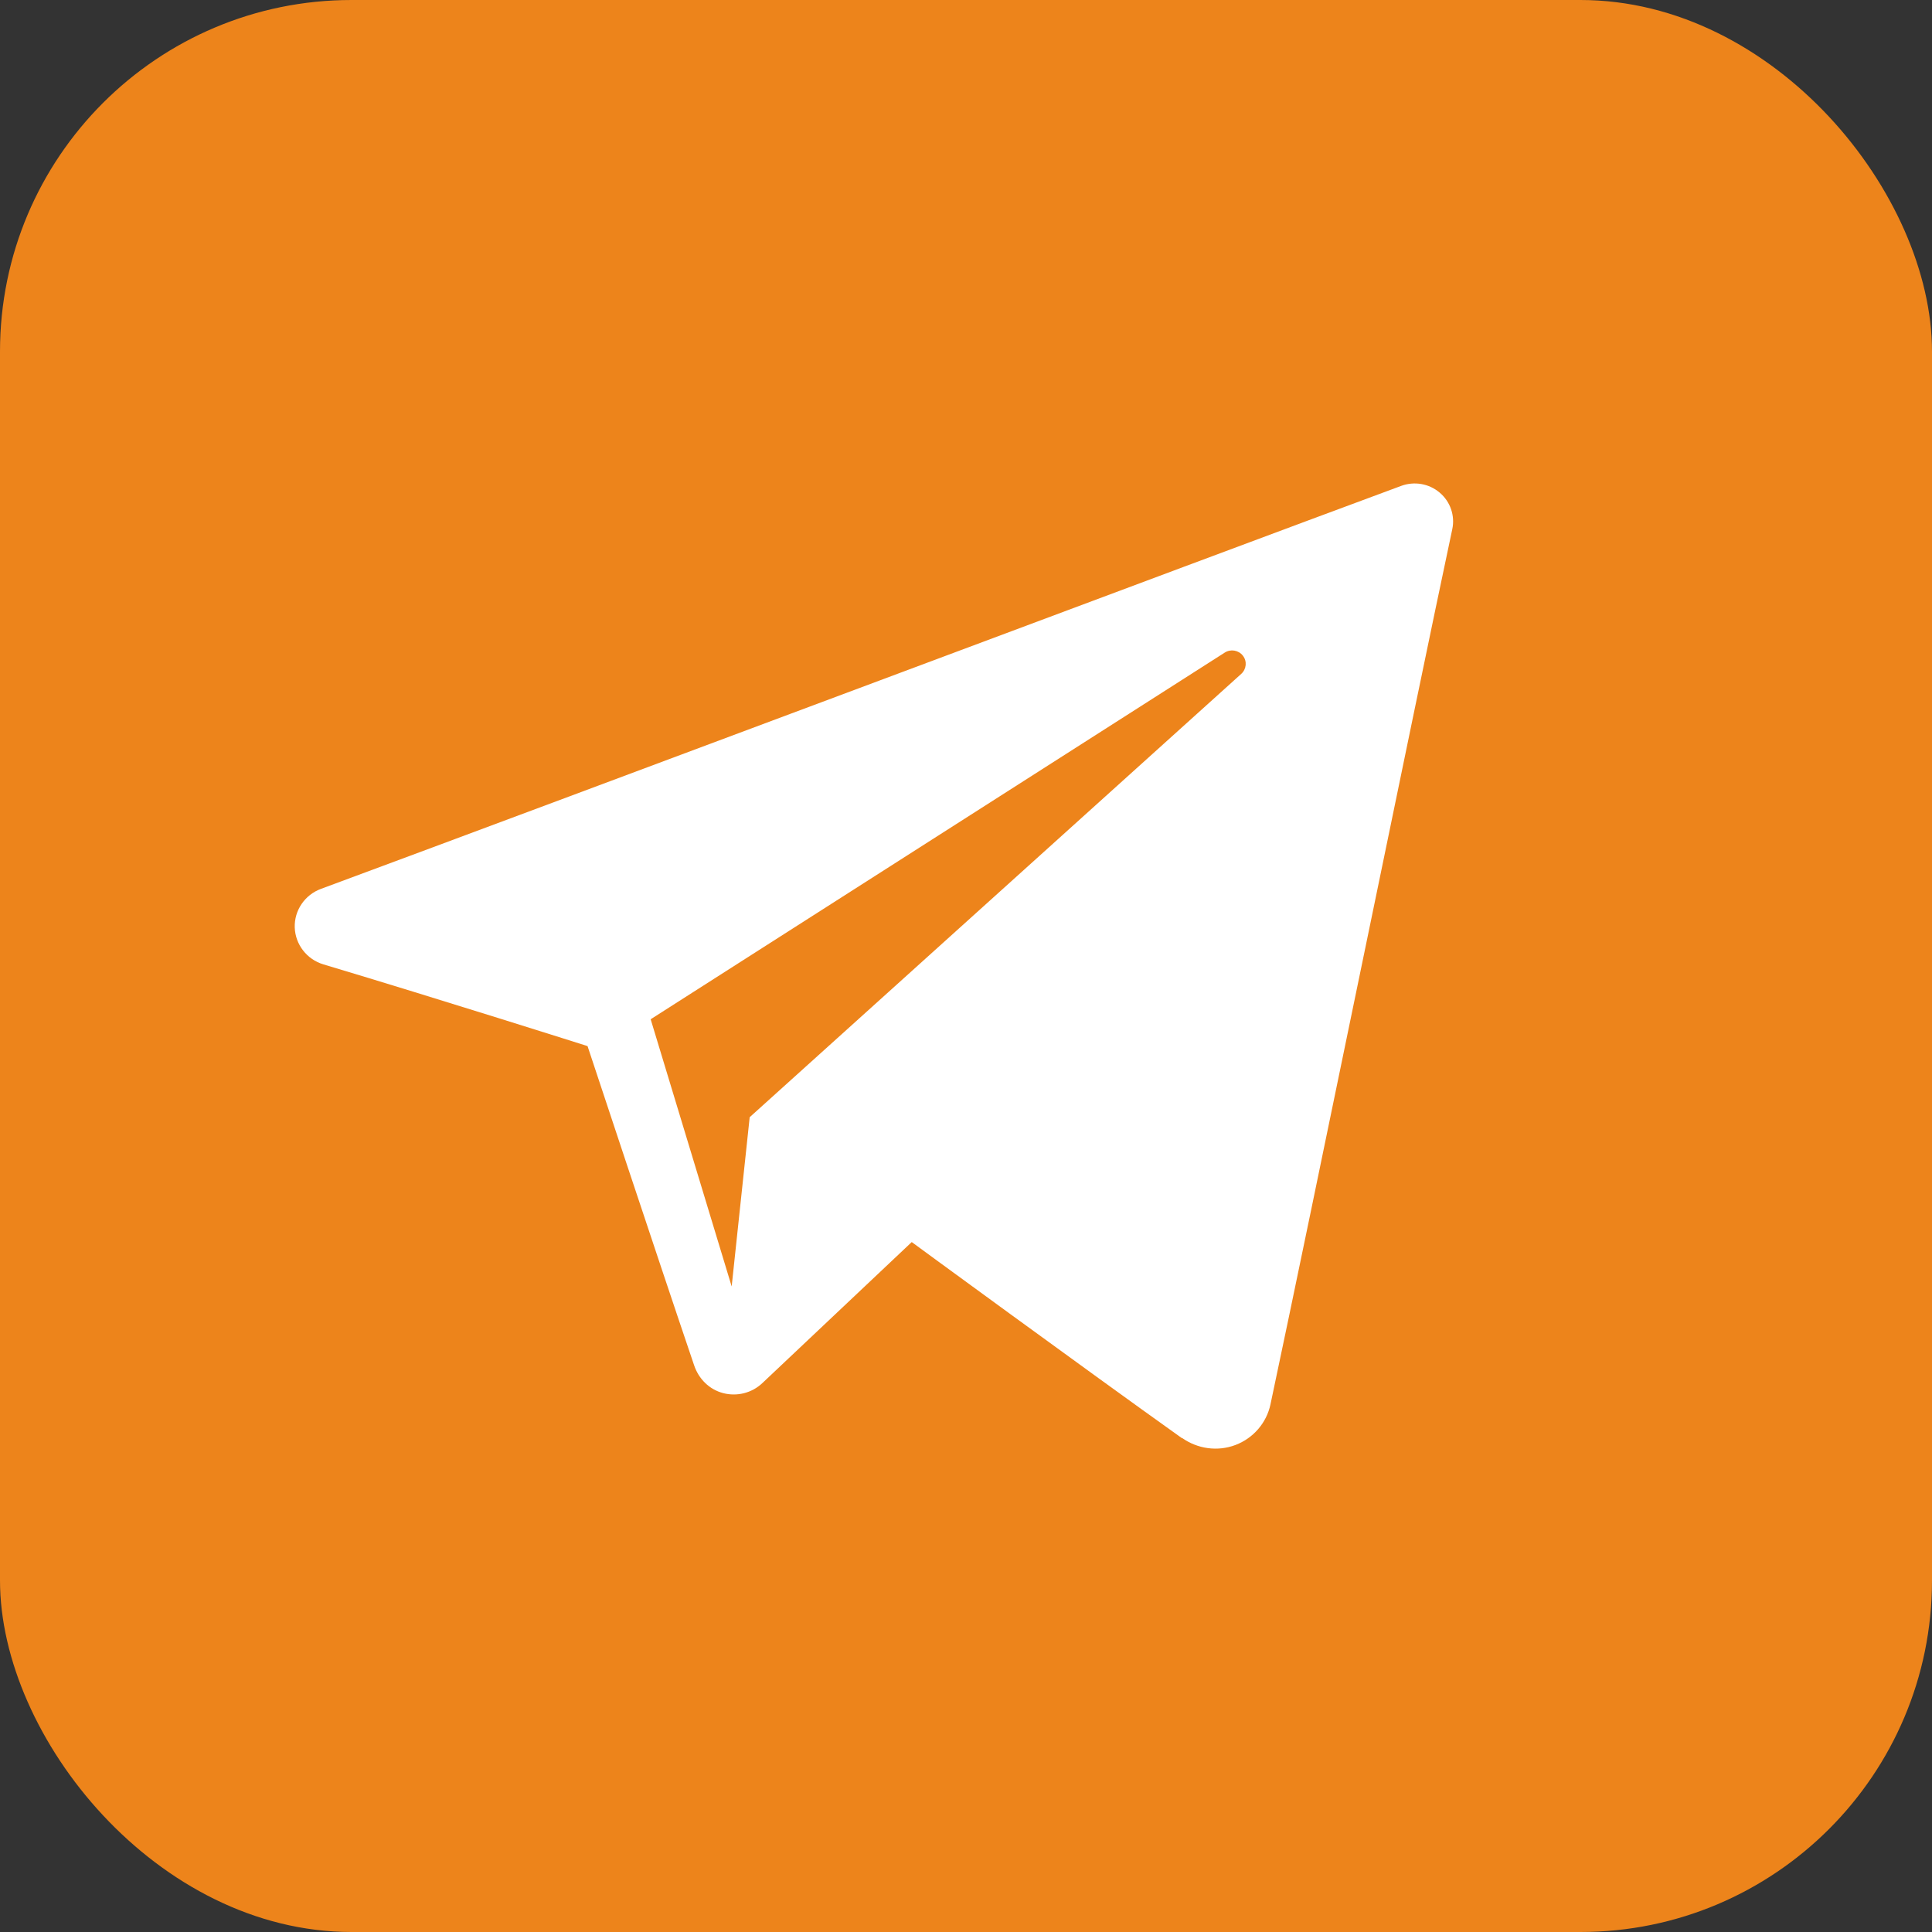
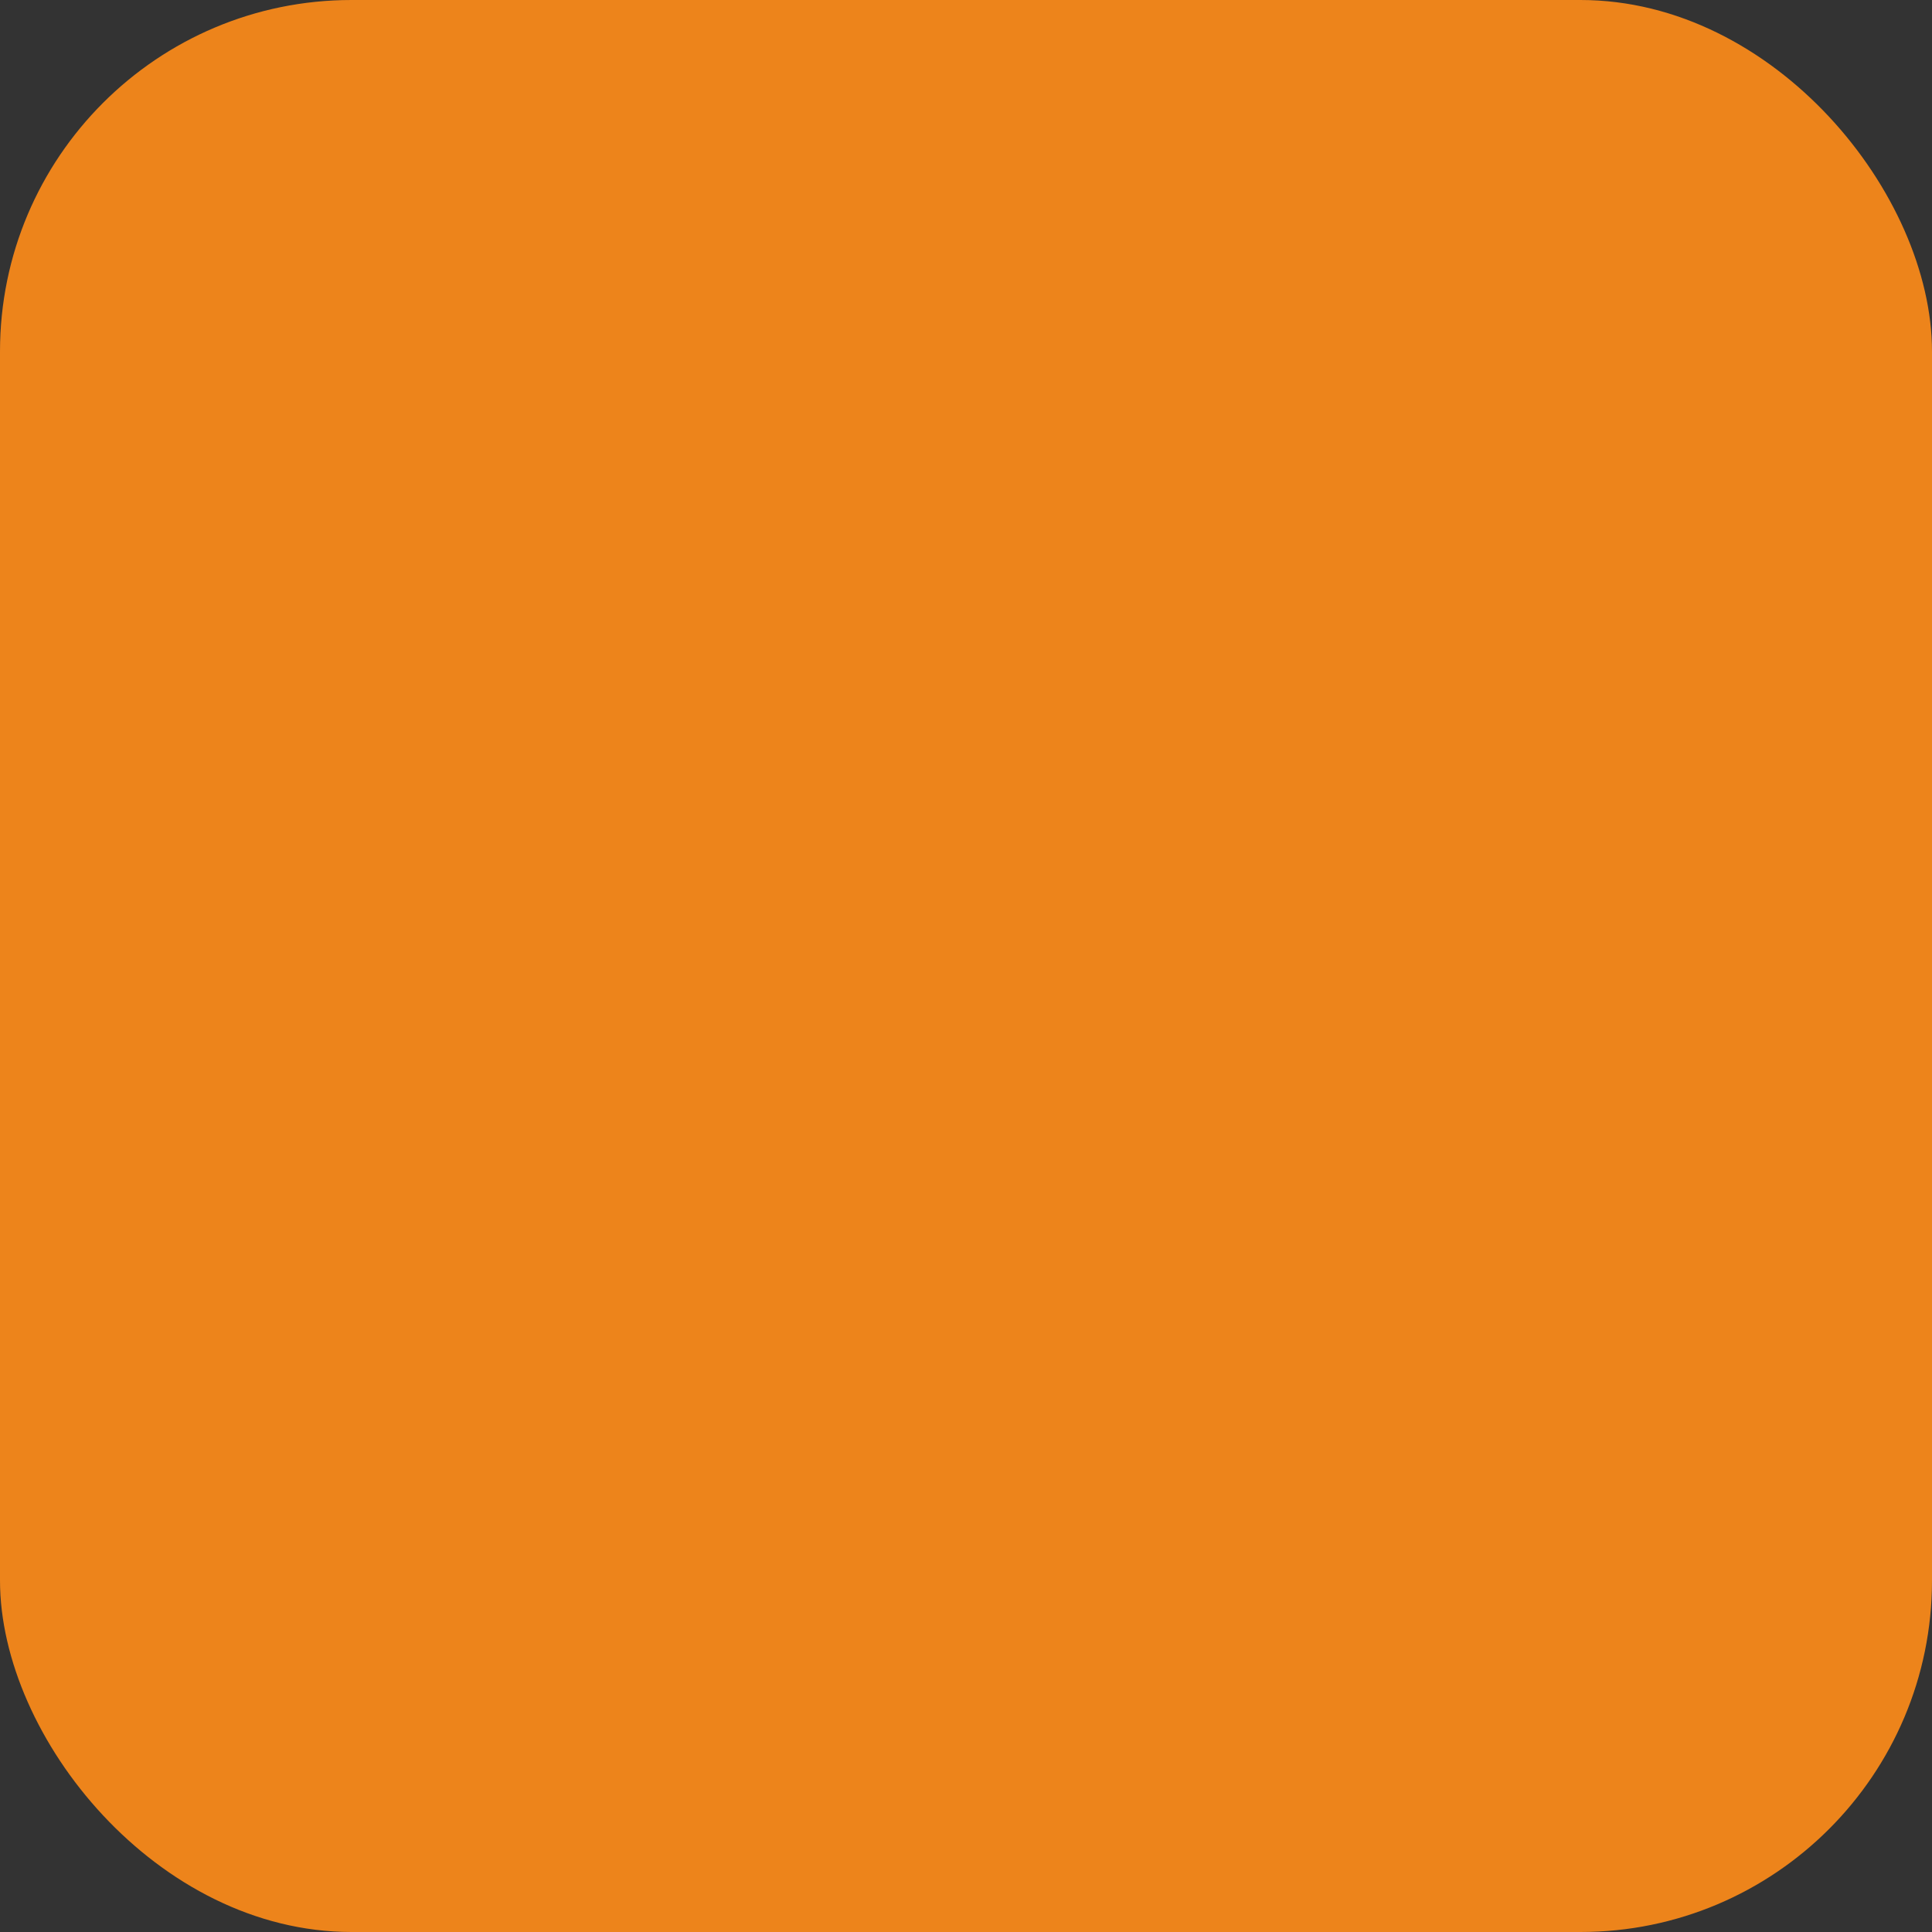
<svg xmlns="http://www.w3.org/2000/svg" id="Layer_2" data-name="Layer 2" viewBox="0 0 219.85 219.85">
  <rect x="0" y="0" width="219.85" height="219.85" fill="#333333" stroke="none" />
  <defs>
    <style> .cls-1 { fill: #ed841b; } .cls-1, .cls-2 { stroke-width: 0px; } .cls-2 { fill: #fff; fill-rule: evenodd; } </style>
  </defs>
  <g id="Layer_1-2" data-name="Layer 1">
    <rect class="cls-1" width="219.85" height="219.85" rx="40" ry="40" />
-     <path id="telegram-1" class="cls-2" d="m134.51,163.63c1.77,1.25,4.05,1.57,6.08.8,2.03-.77,3.53-2.51,3.98-4.61,4.77-22.43,16.35-79.2,20.69-99.6.33-1.54-.22-3.14-1.43-4.16-1.21-1.03-2.88-1.32-4.38-.77-23.03,8.52-93.95,35.13-122.93,45.86-1.84.68-3.04,2.45-2.98,4.39.07,1.94,1.37,3.63,3.26,4.2,13,3.89,30.06,9.3,30.06,9.3,0,0,7.97,24.08,12.13,36.33.52,1.54,1.72,2.75,3.31,3.16,1.58.41,3.27-.02,4.45-1.14,6.68-6.3,17-16.05,17-16.05,0,0,19.62,14.38,30.74,22.31Zm-60.47-47.65l9.22,30.41,2.05-19.26s35.63-32.13,55.94-50.45c.59-.54.68-1.44.18-2.07-.49-.63-1.39-.78-2.06-.35-23.54,15.03-65.32,41.72-65.32,41.72Z" />
  </g>
</svg>